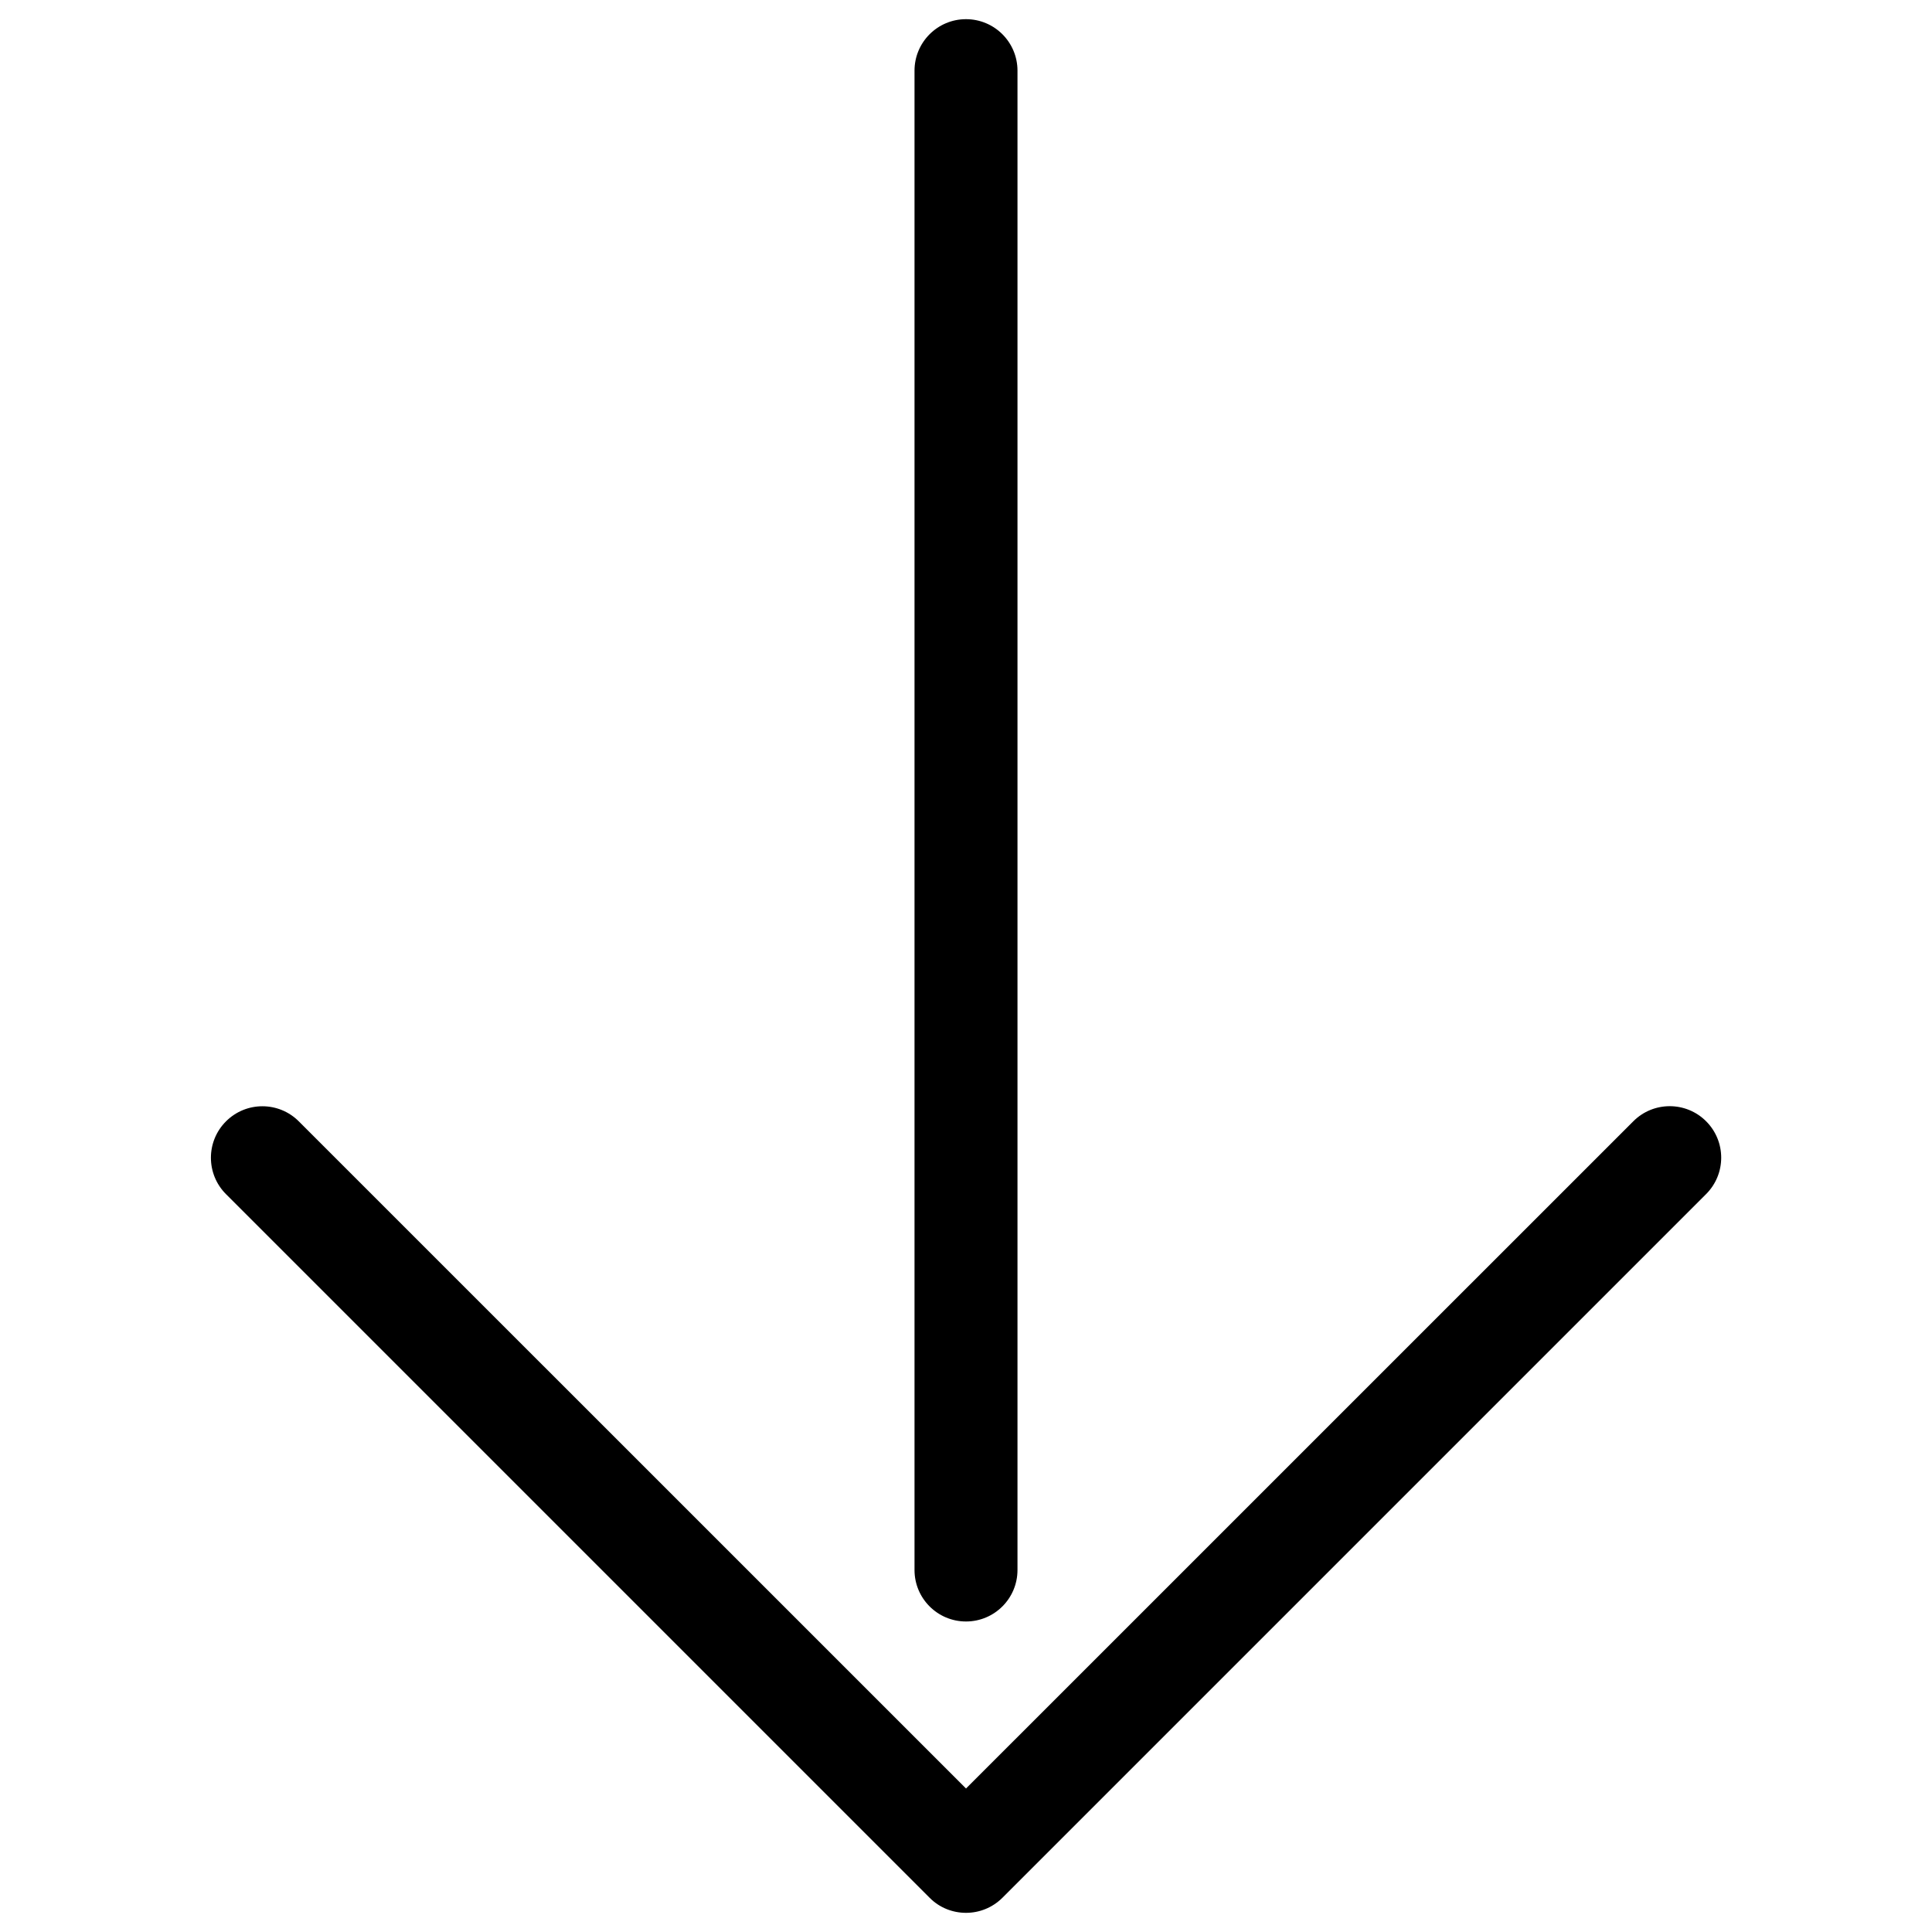
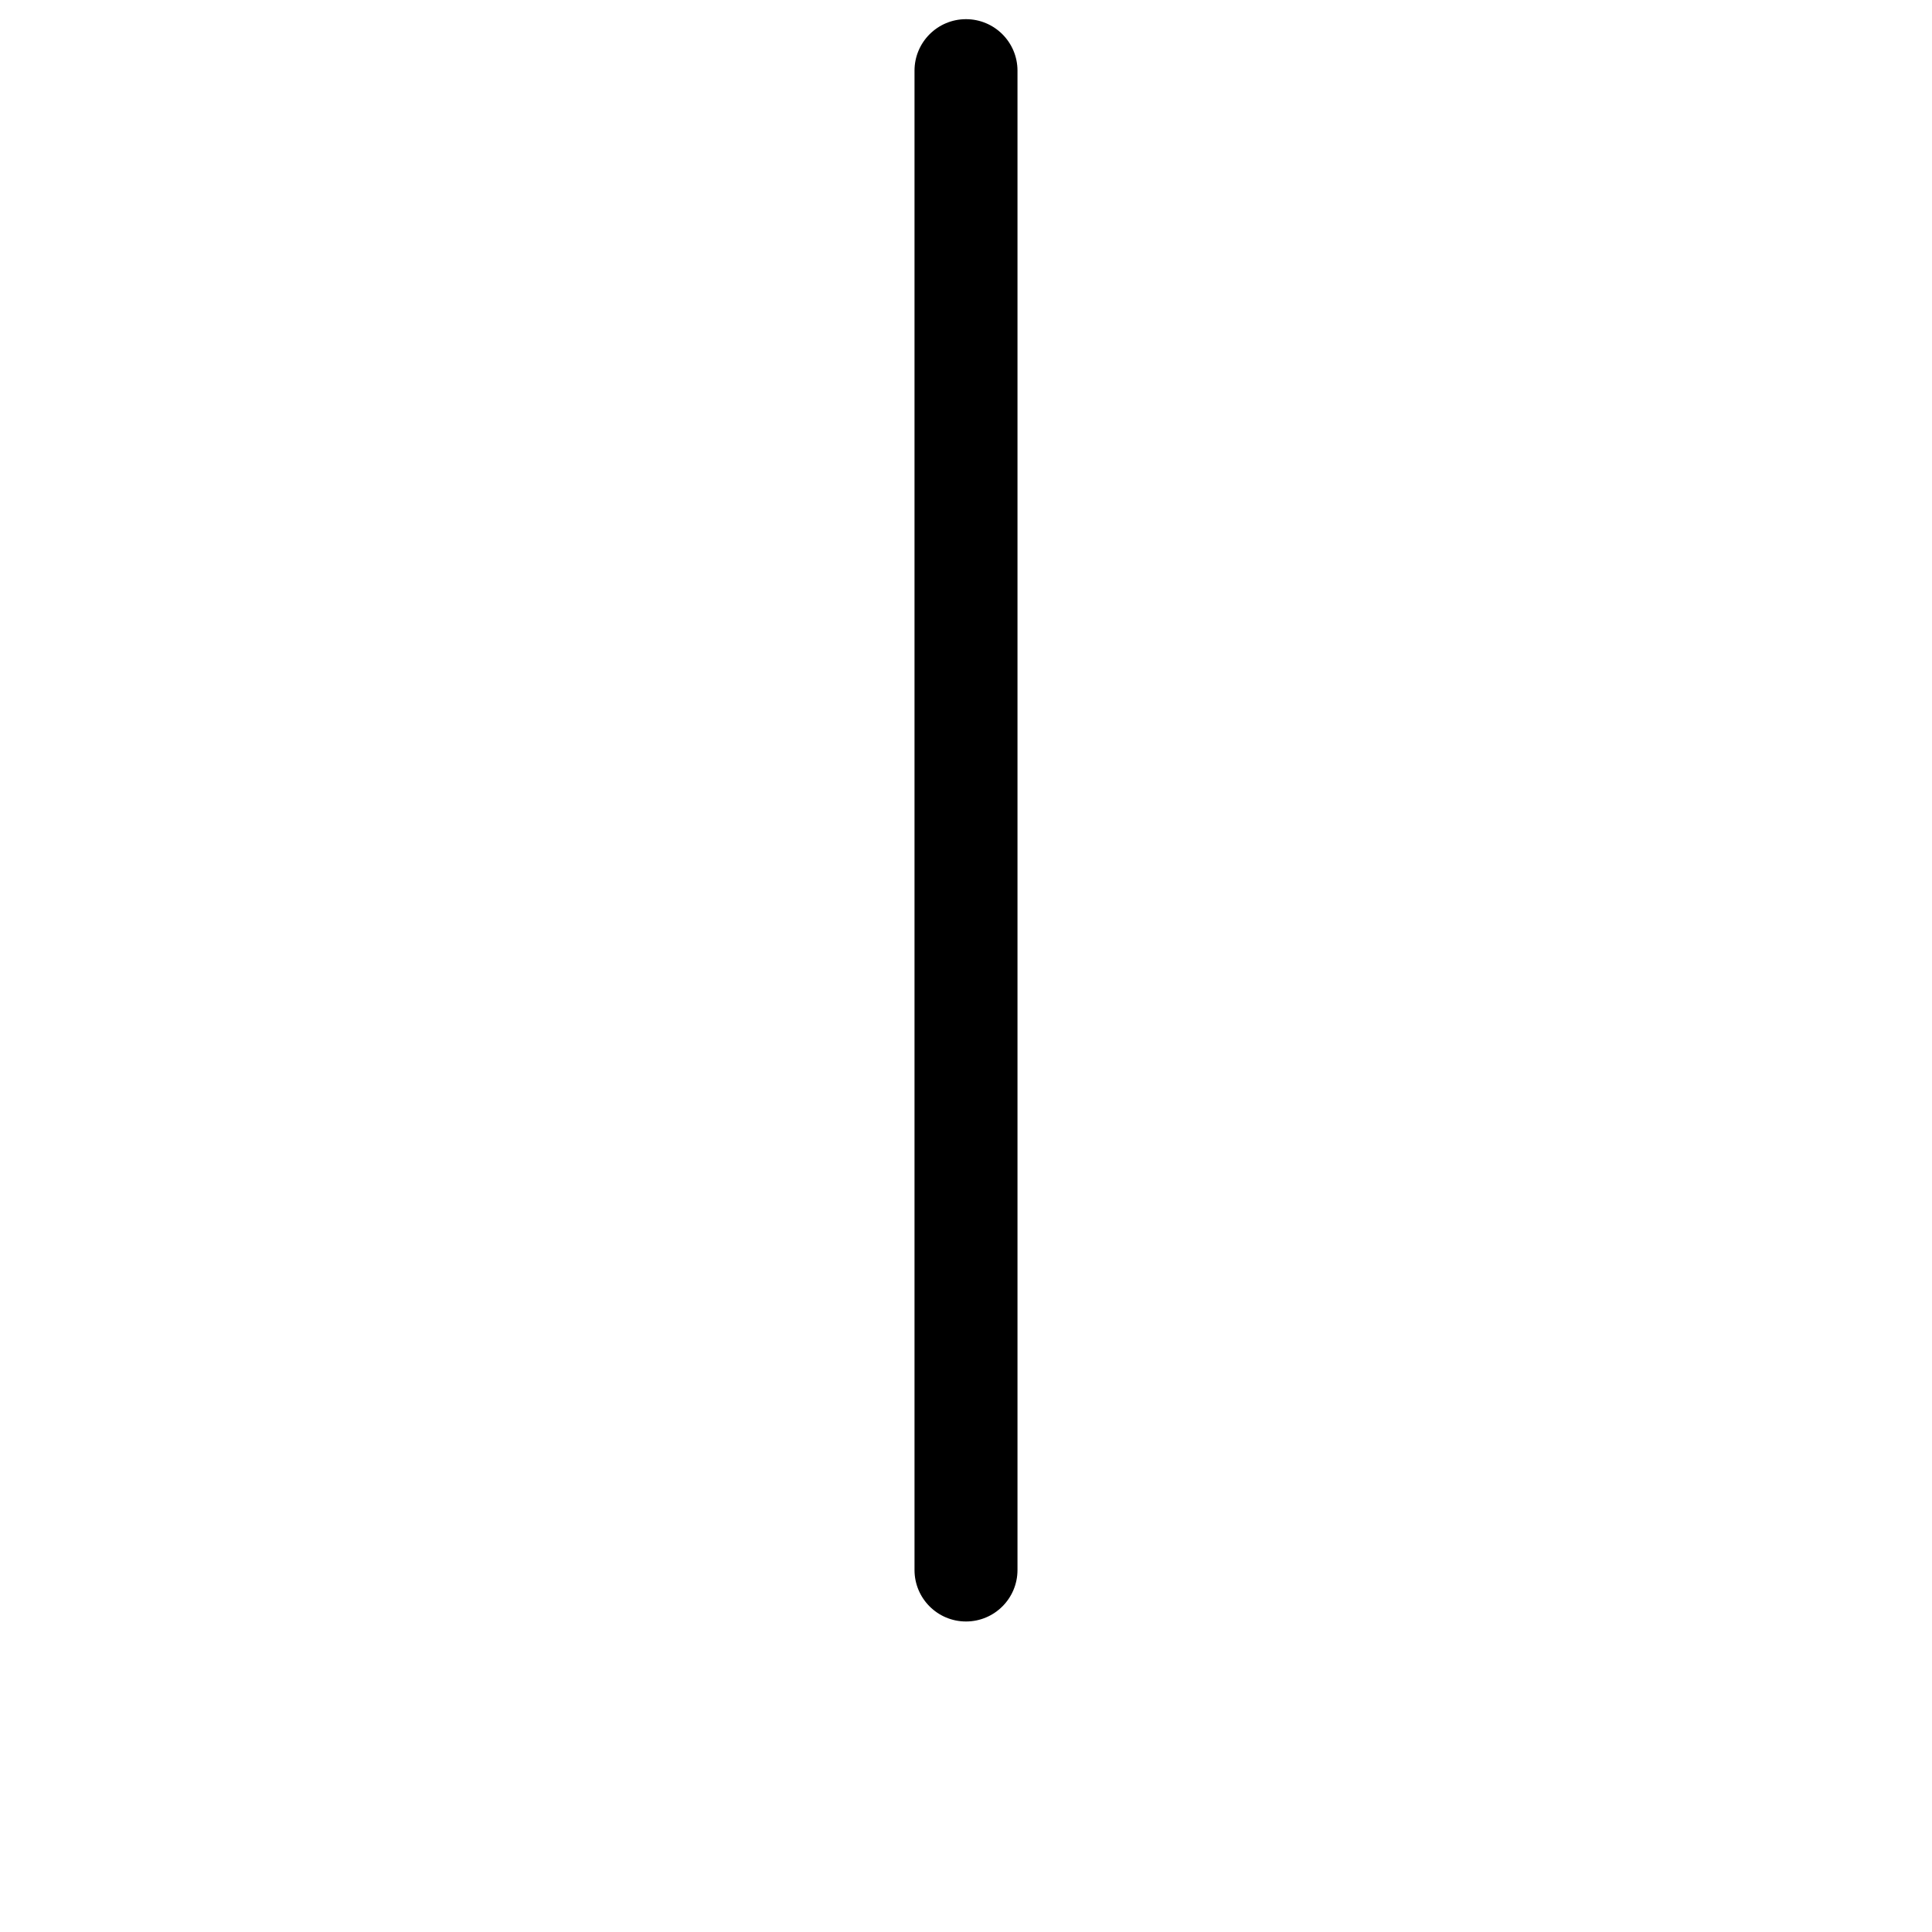
<svg xmlns="http://www.w3.org/2000/svg" fill="#000000" width="800px" height="800px" version="1.1" viewBox="144 144 512 512">
  <g>
-     <path d="m400 650.92c-3.504 0-6.992-1.324-9.637-3.988l-186.47-186.47c-5.332-5.332-5.332-13.961 0-19.293 5.332-5.332 13.961-5.332 19.293 0l176.82 176.8 176.84-176.82c5.332-5.332 13.961-5.332 19.293 0 5.332 5.332 5.332 13.961 0 19.293l-186.47 186.47c-2.668 2.664-6.152 4.008-9.656 4.008z" />
    <path d="m400 573.71c-7.535 0-13.645-6.109-13.645-13.645v-397.34c0-7.535 6.109-13.645 13.645-13.645s13.645 6.109 13.645 13.645v397.34c0 7.535-6.109 13.645-13.645 13.645z" />
  </g>
</svg>